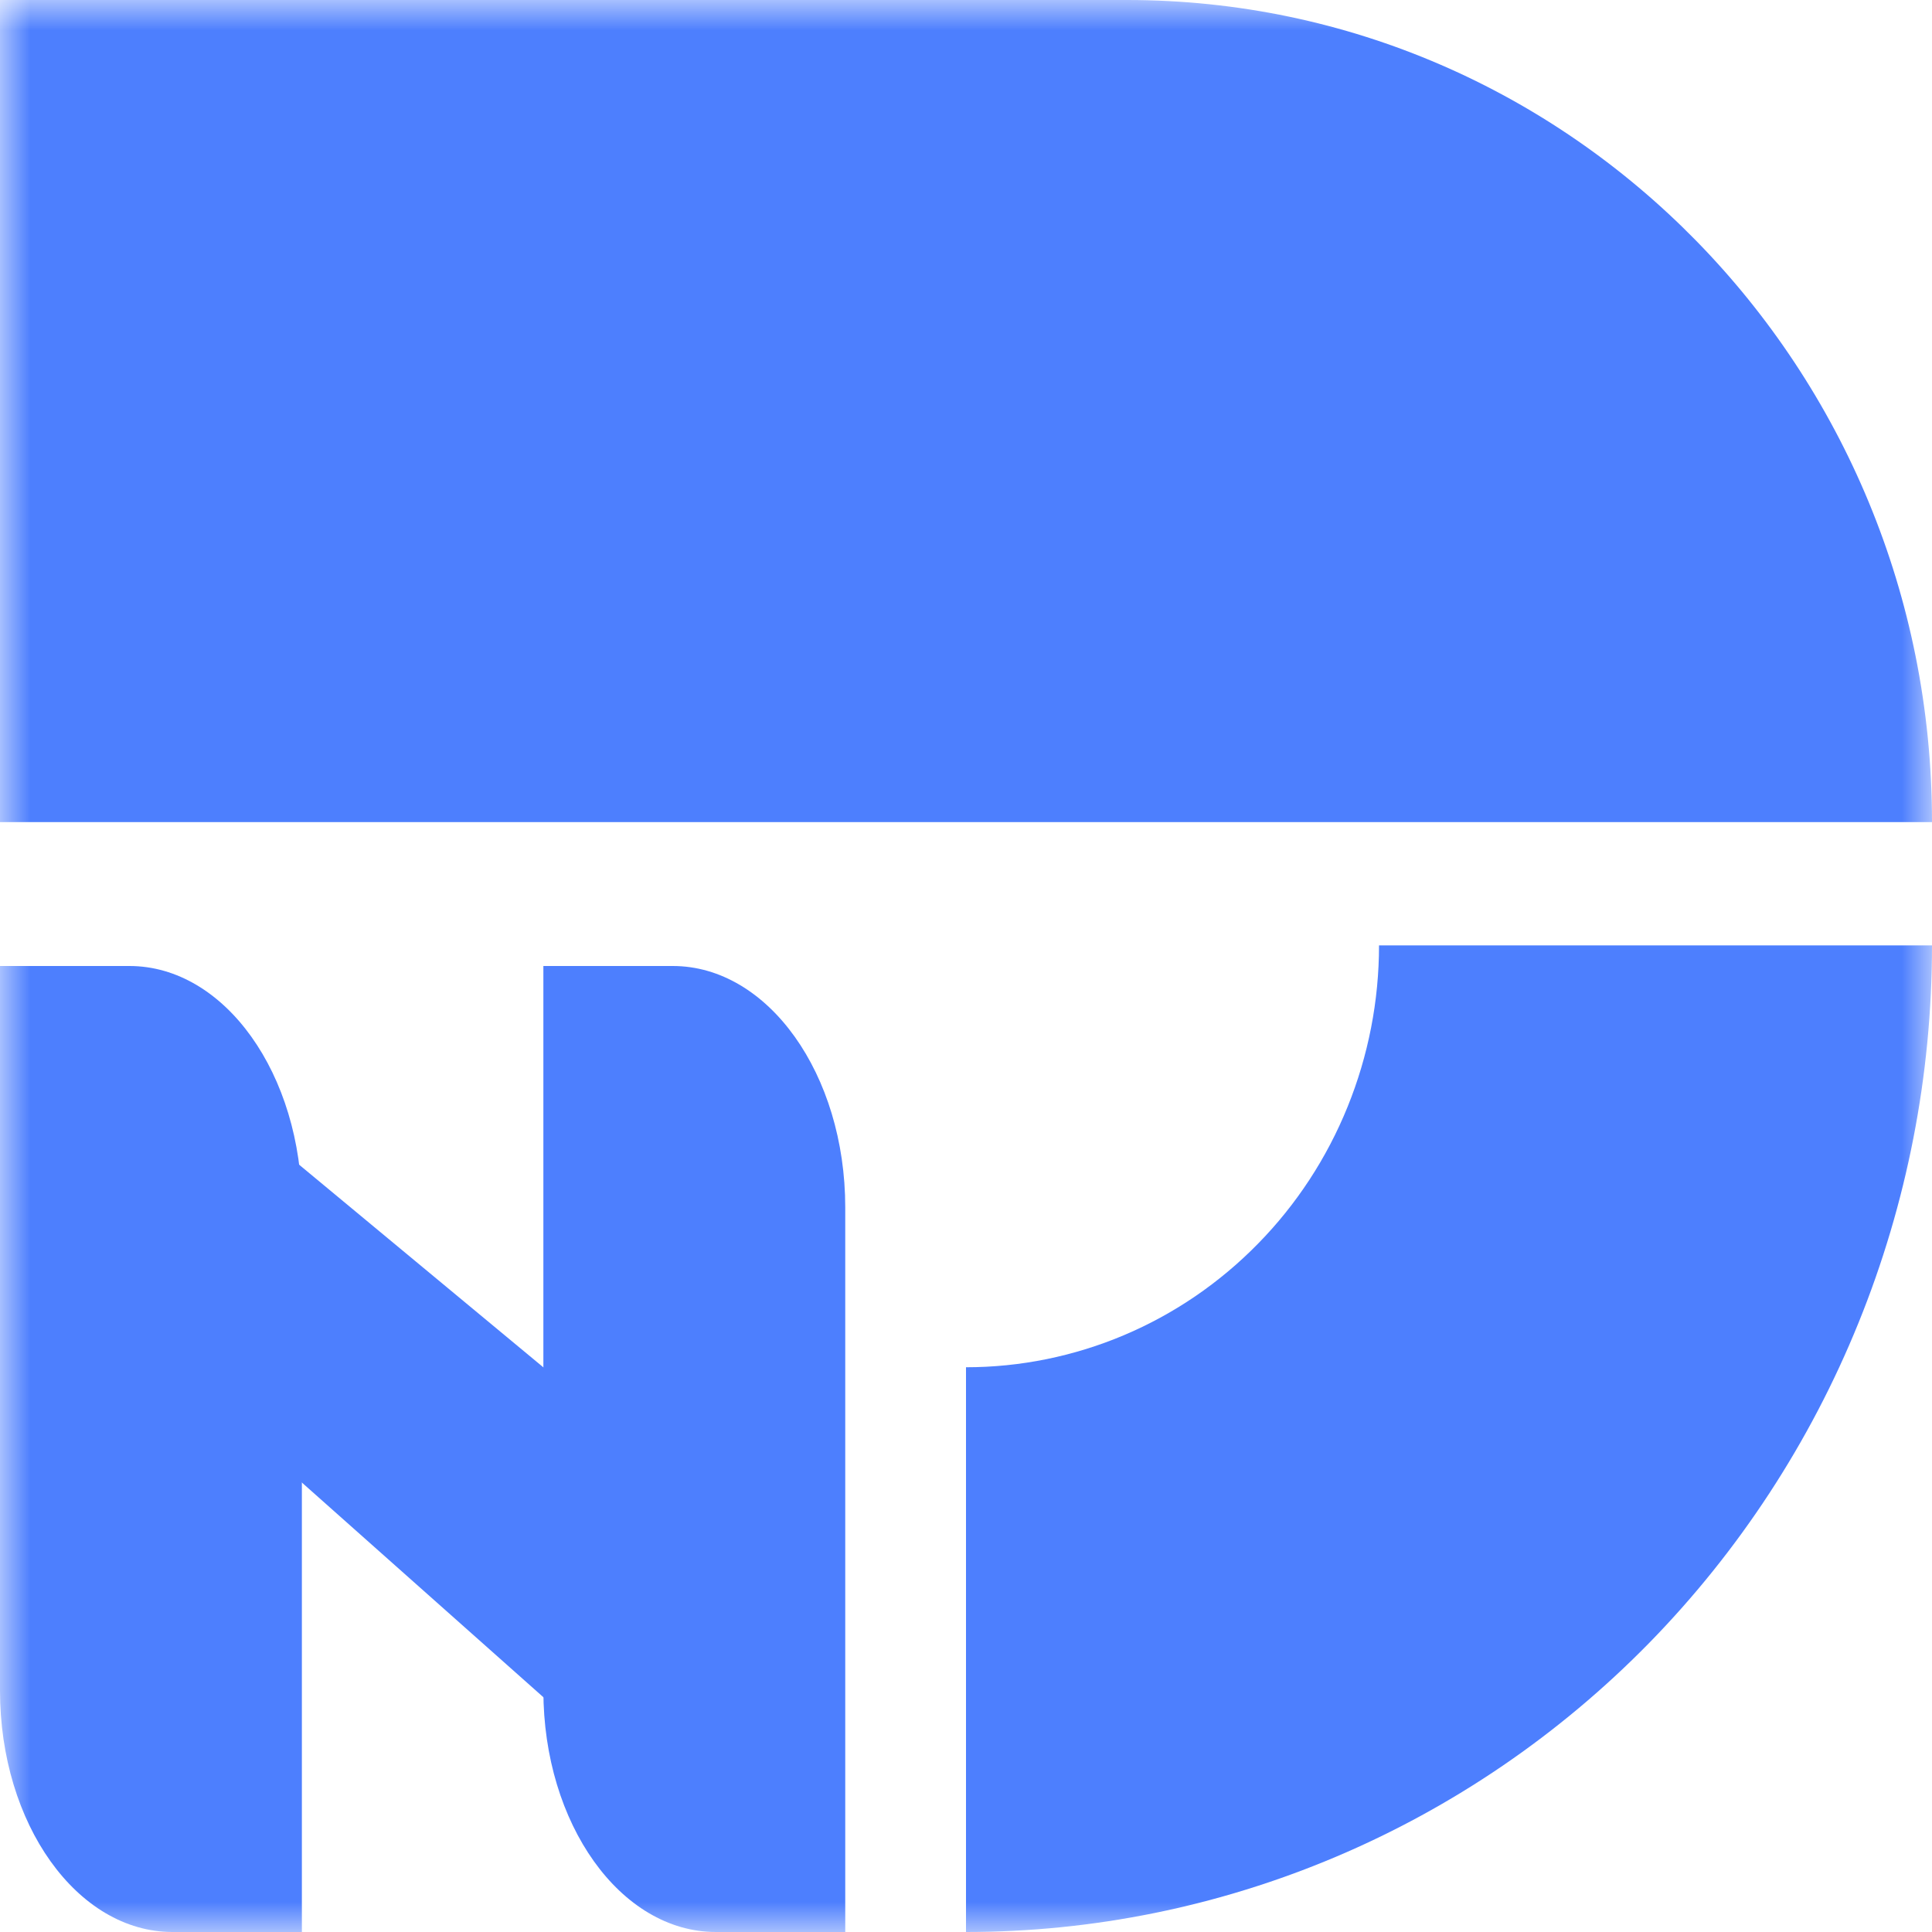
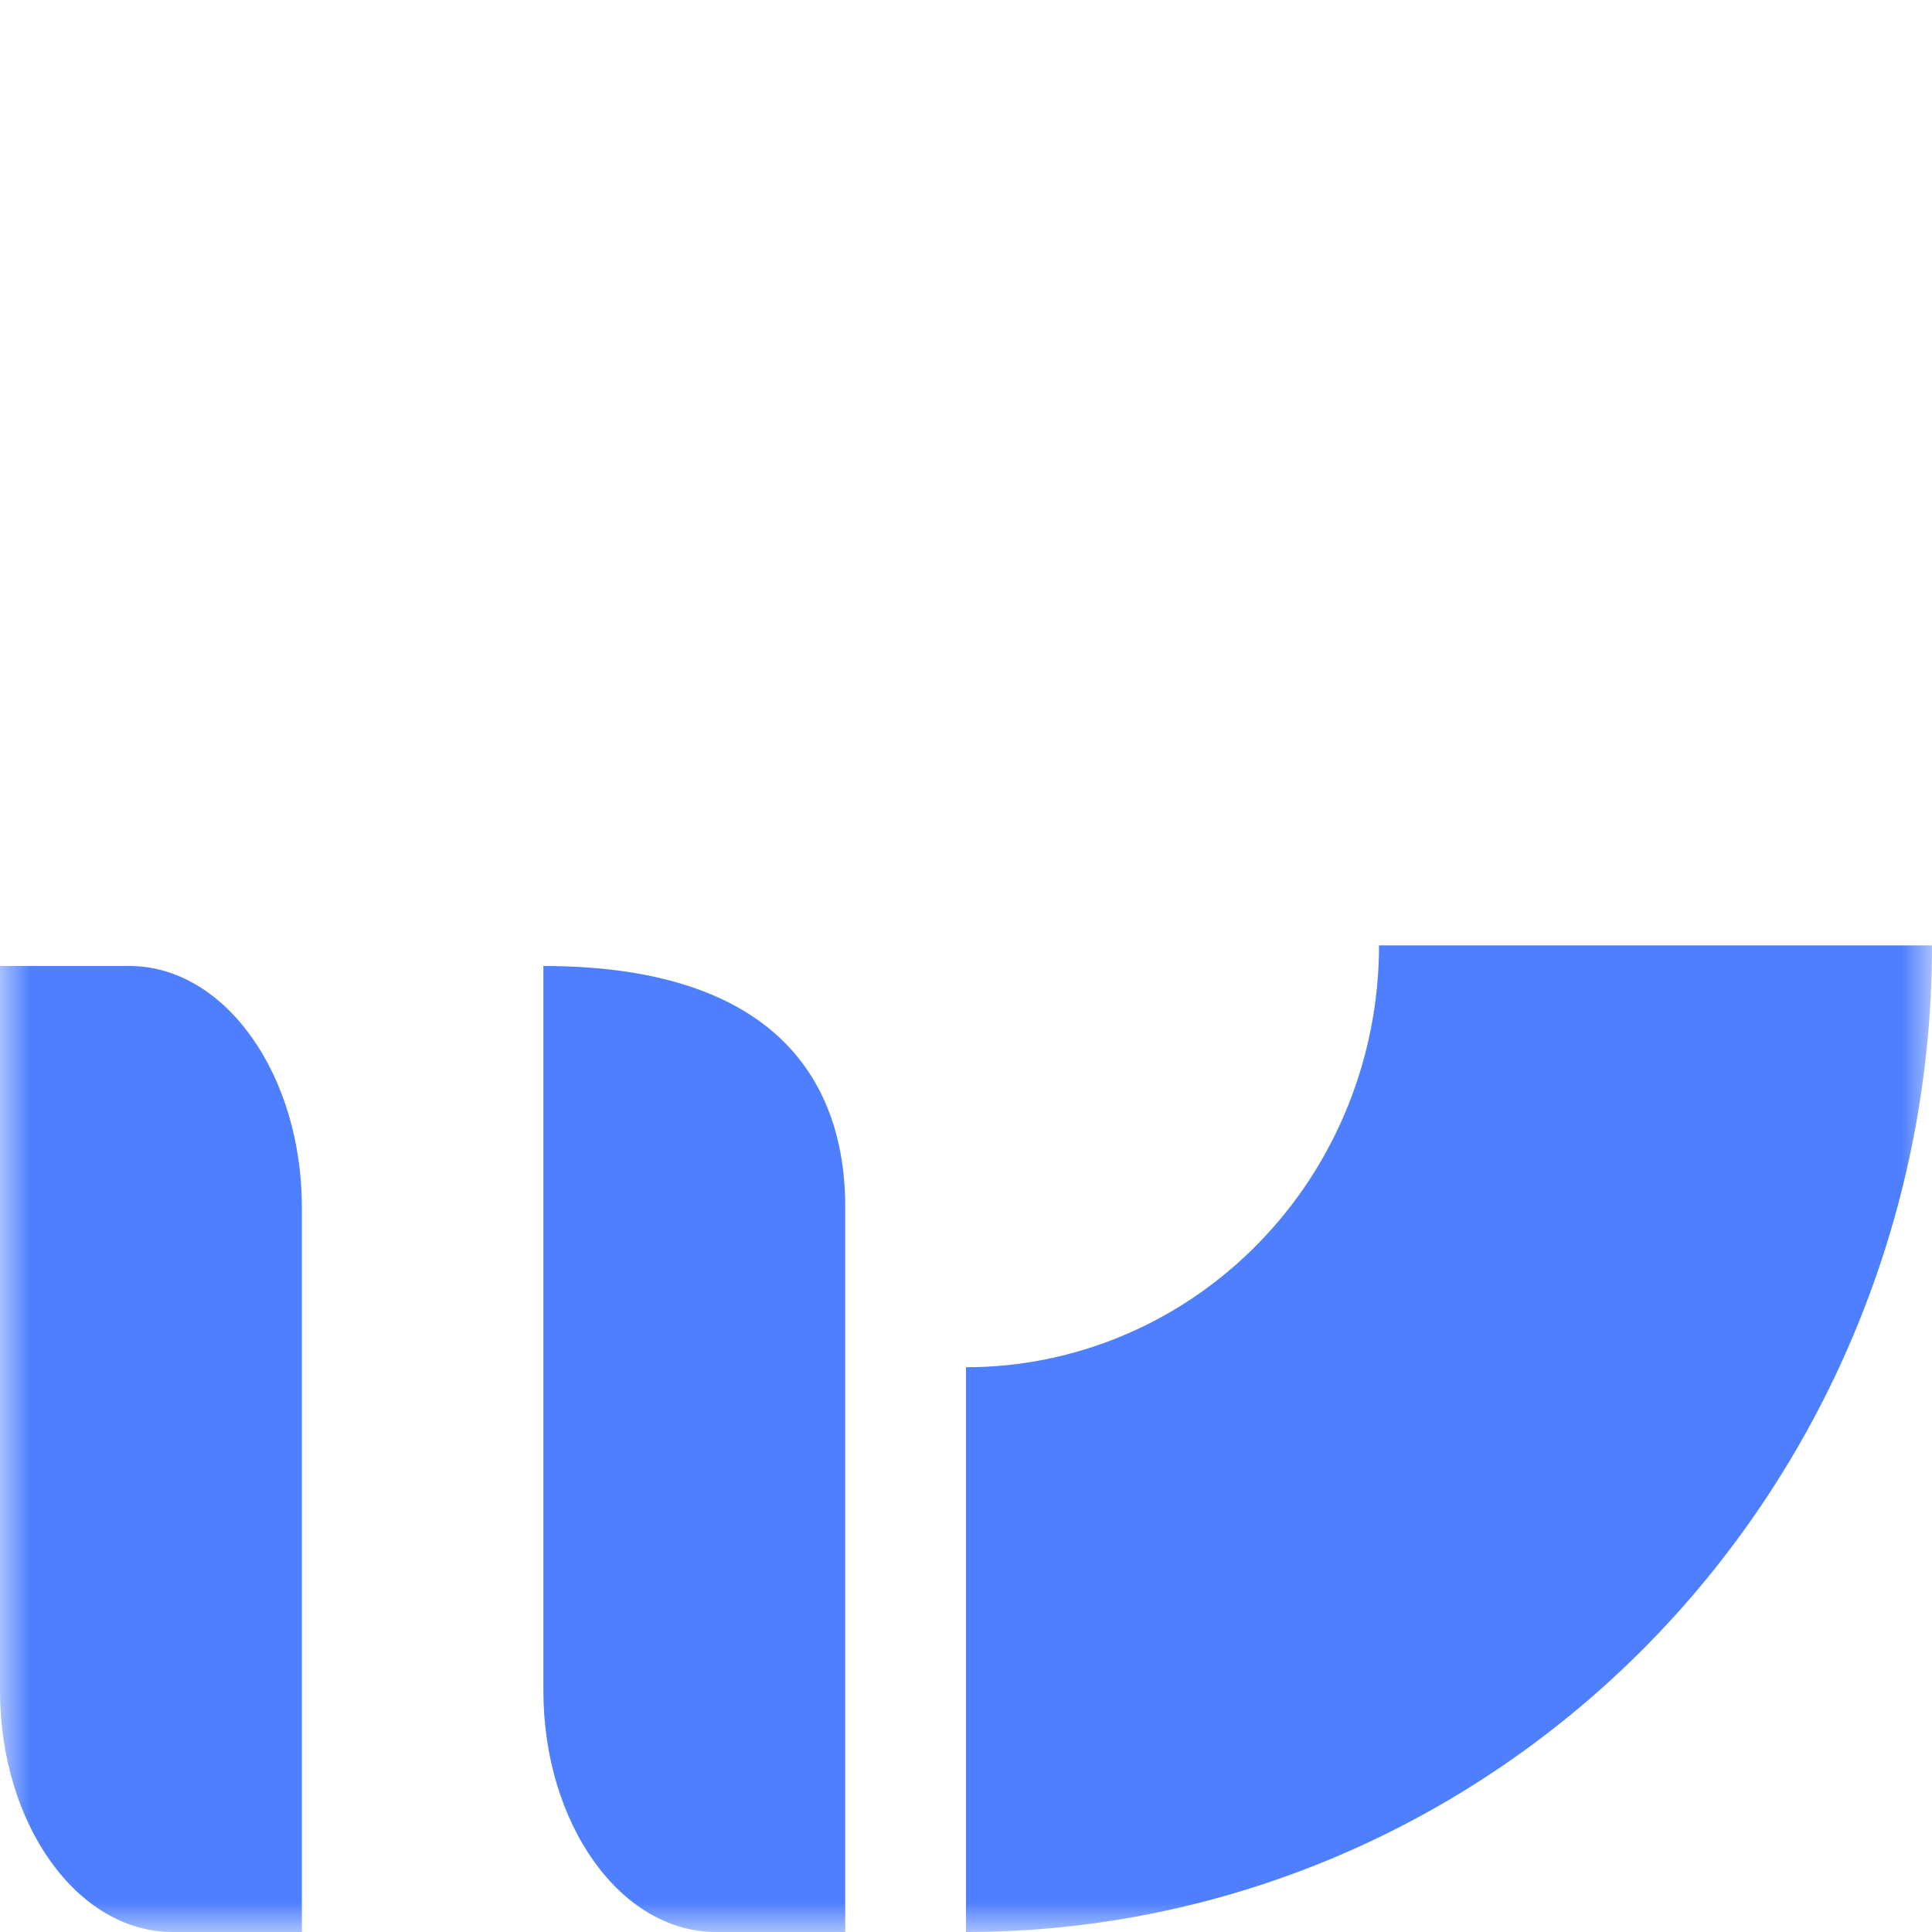
<svg xmlns="http://www.w3.org/2000/svg" width="32" height="32" viewBox="0 0 32 32" fill="none">
  <g clip-path="url(#clip0_57_2)">
    <mask id="mask0_57_2" style="mask-type:luminance" maskUnits="userSpaceOnUse" x="0" y="0" width="32" height="32">
      <path d="M32 0H0V32H32V0Z" fill="white" />
    </mask>
    <g mask="url(#mask0_57_2)">
-       <path d="M0.368 19.199C1.376 17.985 2.907 17.593 3.789 18.324L12.967 25.939L11.599 27.588C10.592 28.802 10.882 29.731 10 29L1 21L0.368 19.199Z" fill="#4D7FFE" />
-       <path d="M11.857 32C10.279 32 9 30.209 9 28V16H11.143C12.721 16 14 17.791 14 20V32H11.857Z" fill="#4D7FFE" />
+       <path d="M11.857 32C10.279 32 9 30.209 9 28V16C12.721 16 14 17.791 14 20V32H11.857Z" fill="#4D7FFE" />
      <path d="M2.857 32C1.279 32 0 30.209 0 28V16H2.143C3.721 16 5 17.791 5 20V32H2.857Z" fill="#4D7FFE" />
-       <path d="M0 0H18.667C26.03 0 32 6.097 32 13.617H0V0Z" fill="#4D7FFE" />
      <path d="M16 32C18.101 32 20.182 31.577 22.123 30.756C24.064 29.935 25.828 28.731 27.314 27.214C28.799 25.696 29.978 23.895 30.782 21.912C31.586 19.93 32 17.805 32 15.659H22.841C22.841 16.577 22.664 17.485 22.32 18.333C21.977 19.18 21.473 19.951 20.837 20.599C20.202 21.248 19.448 21.763 18.618 22.114C17.788 22.465 16.898 22.646 16 22.646V32Z" fill="#4D7FFE" />
    </g>
  </g>
  <defs>
    <clipPath id="clip0_57_2">
      <rect width="32" height="32" fill="white" />
    </clipPath>
  </defs>
</svg>